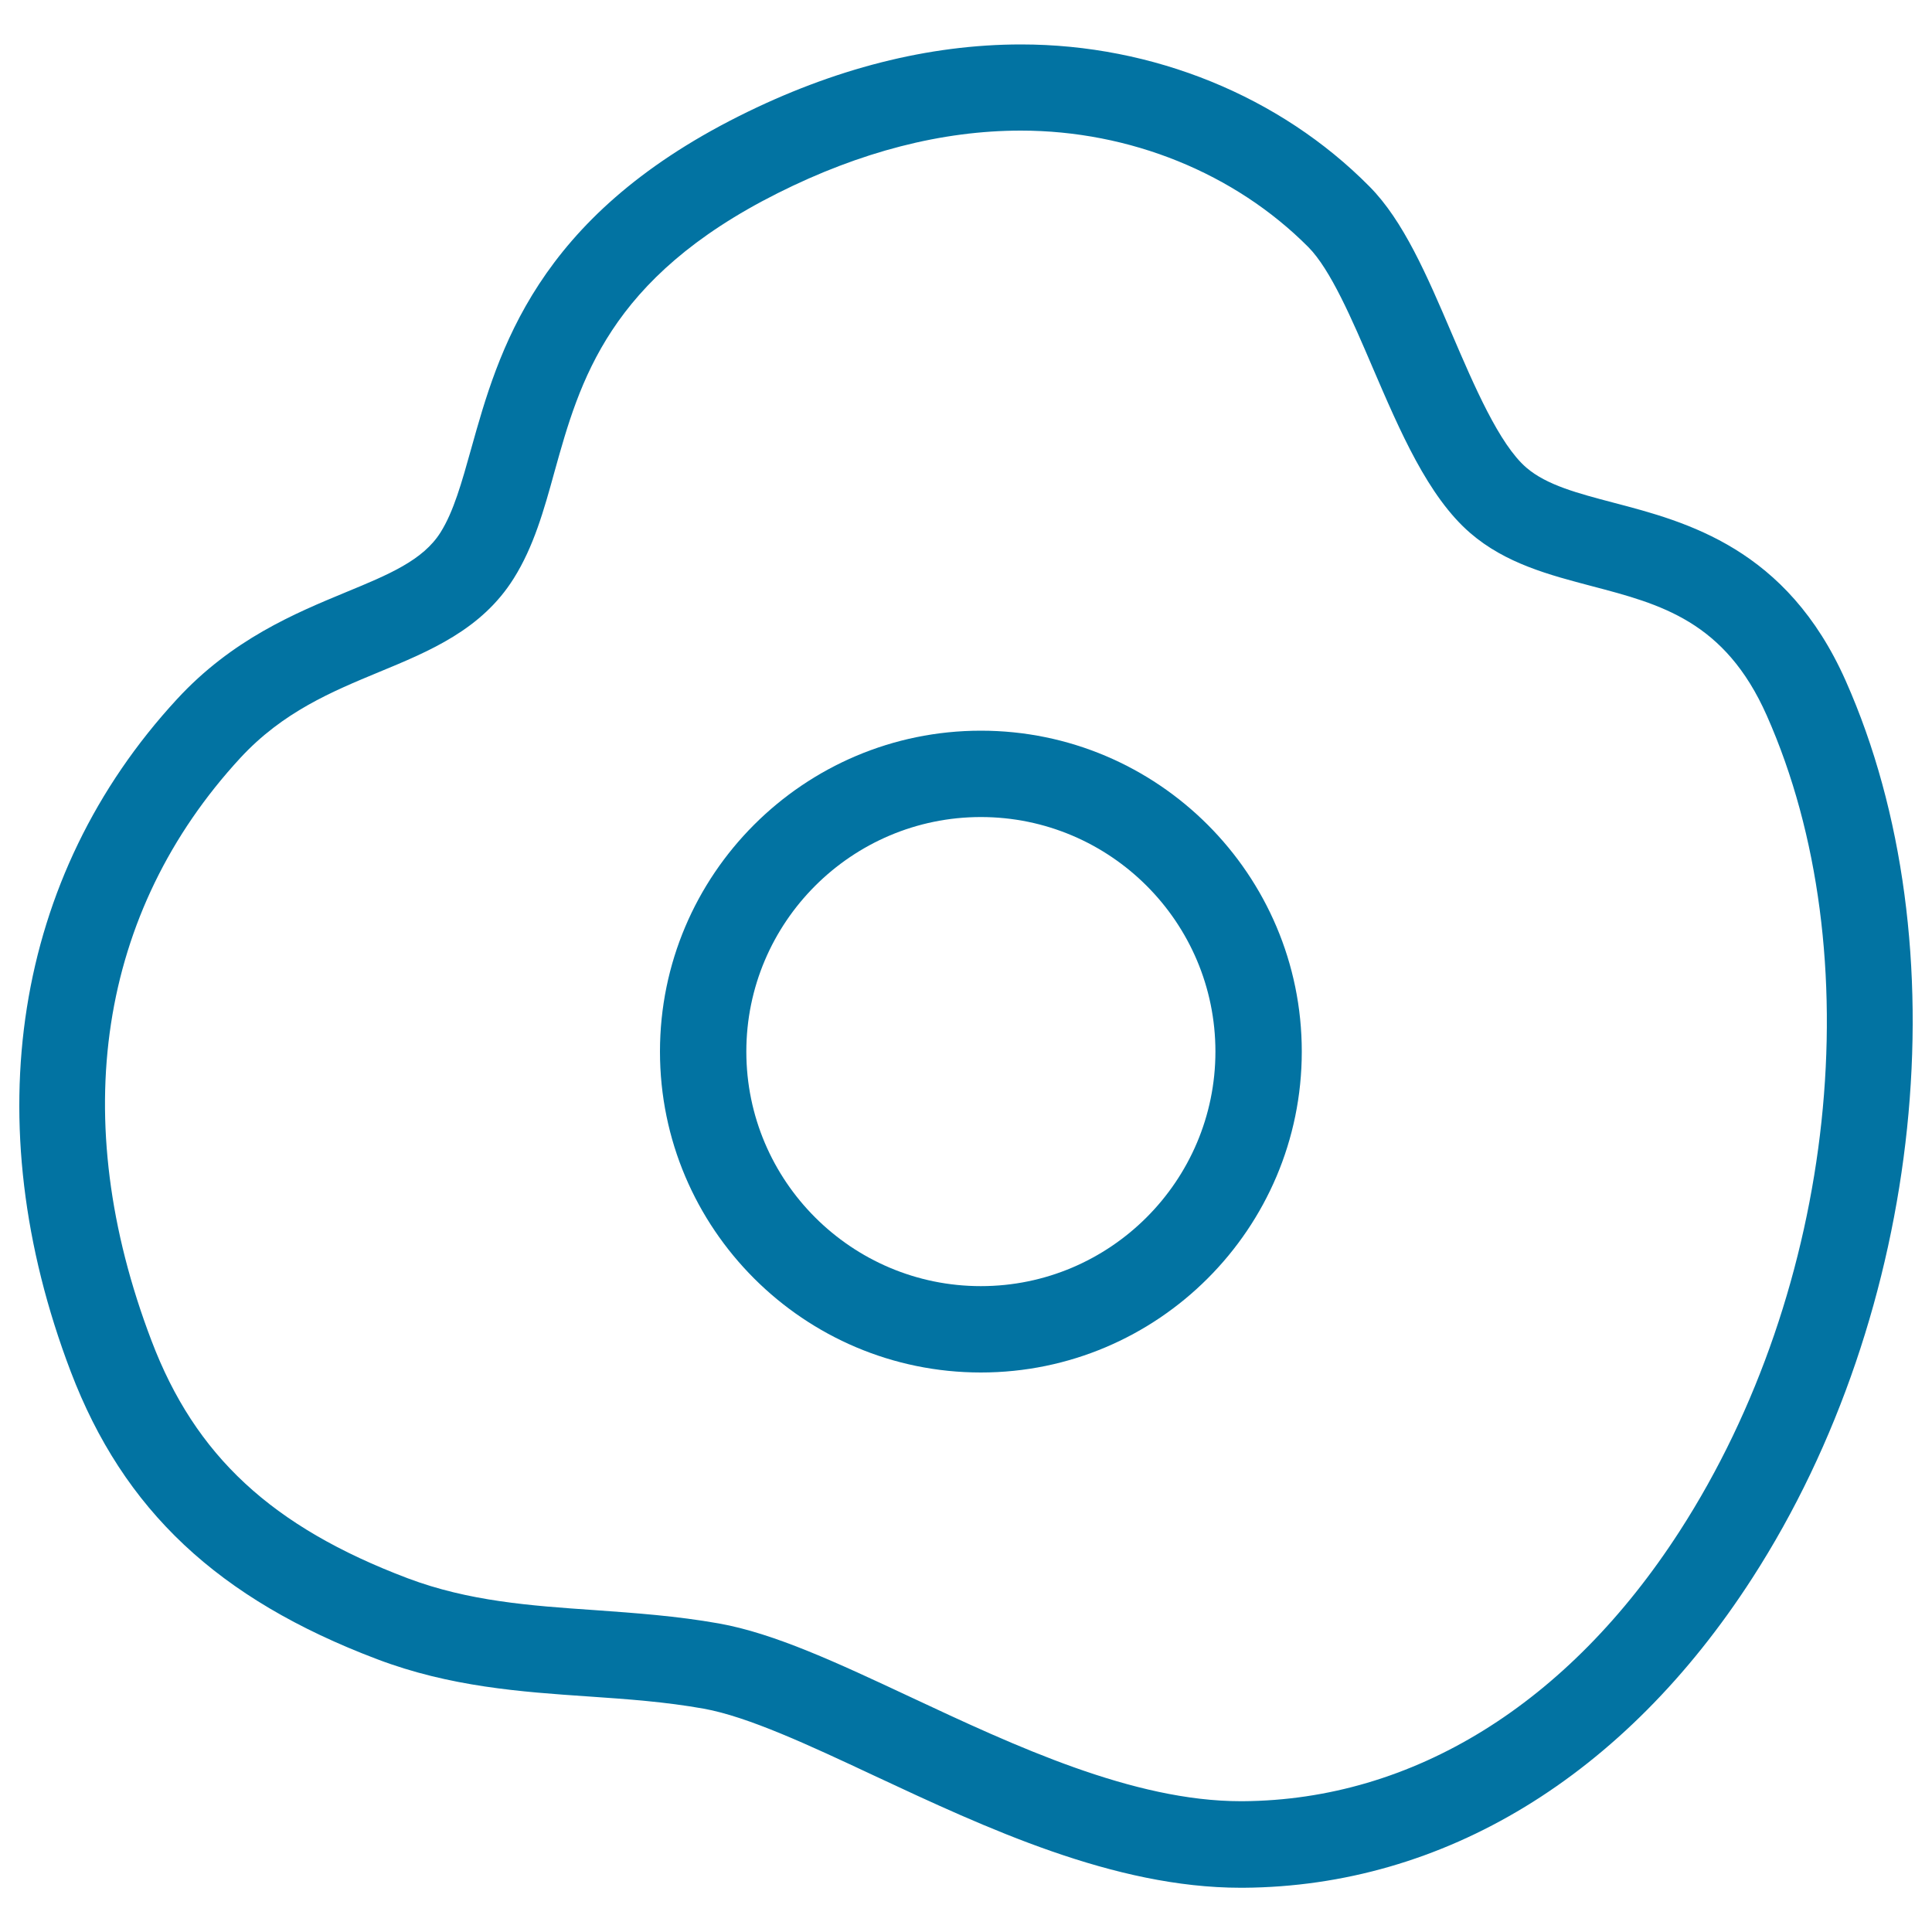
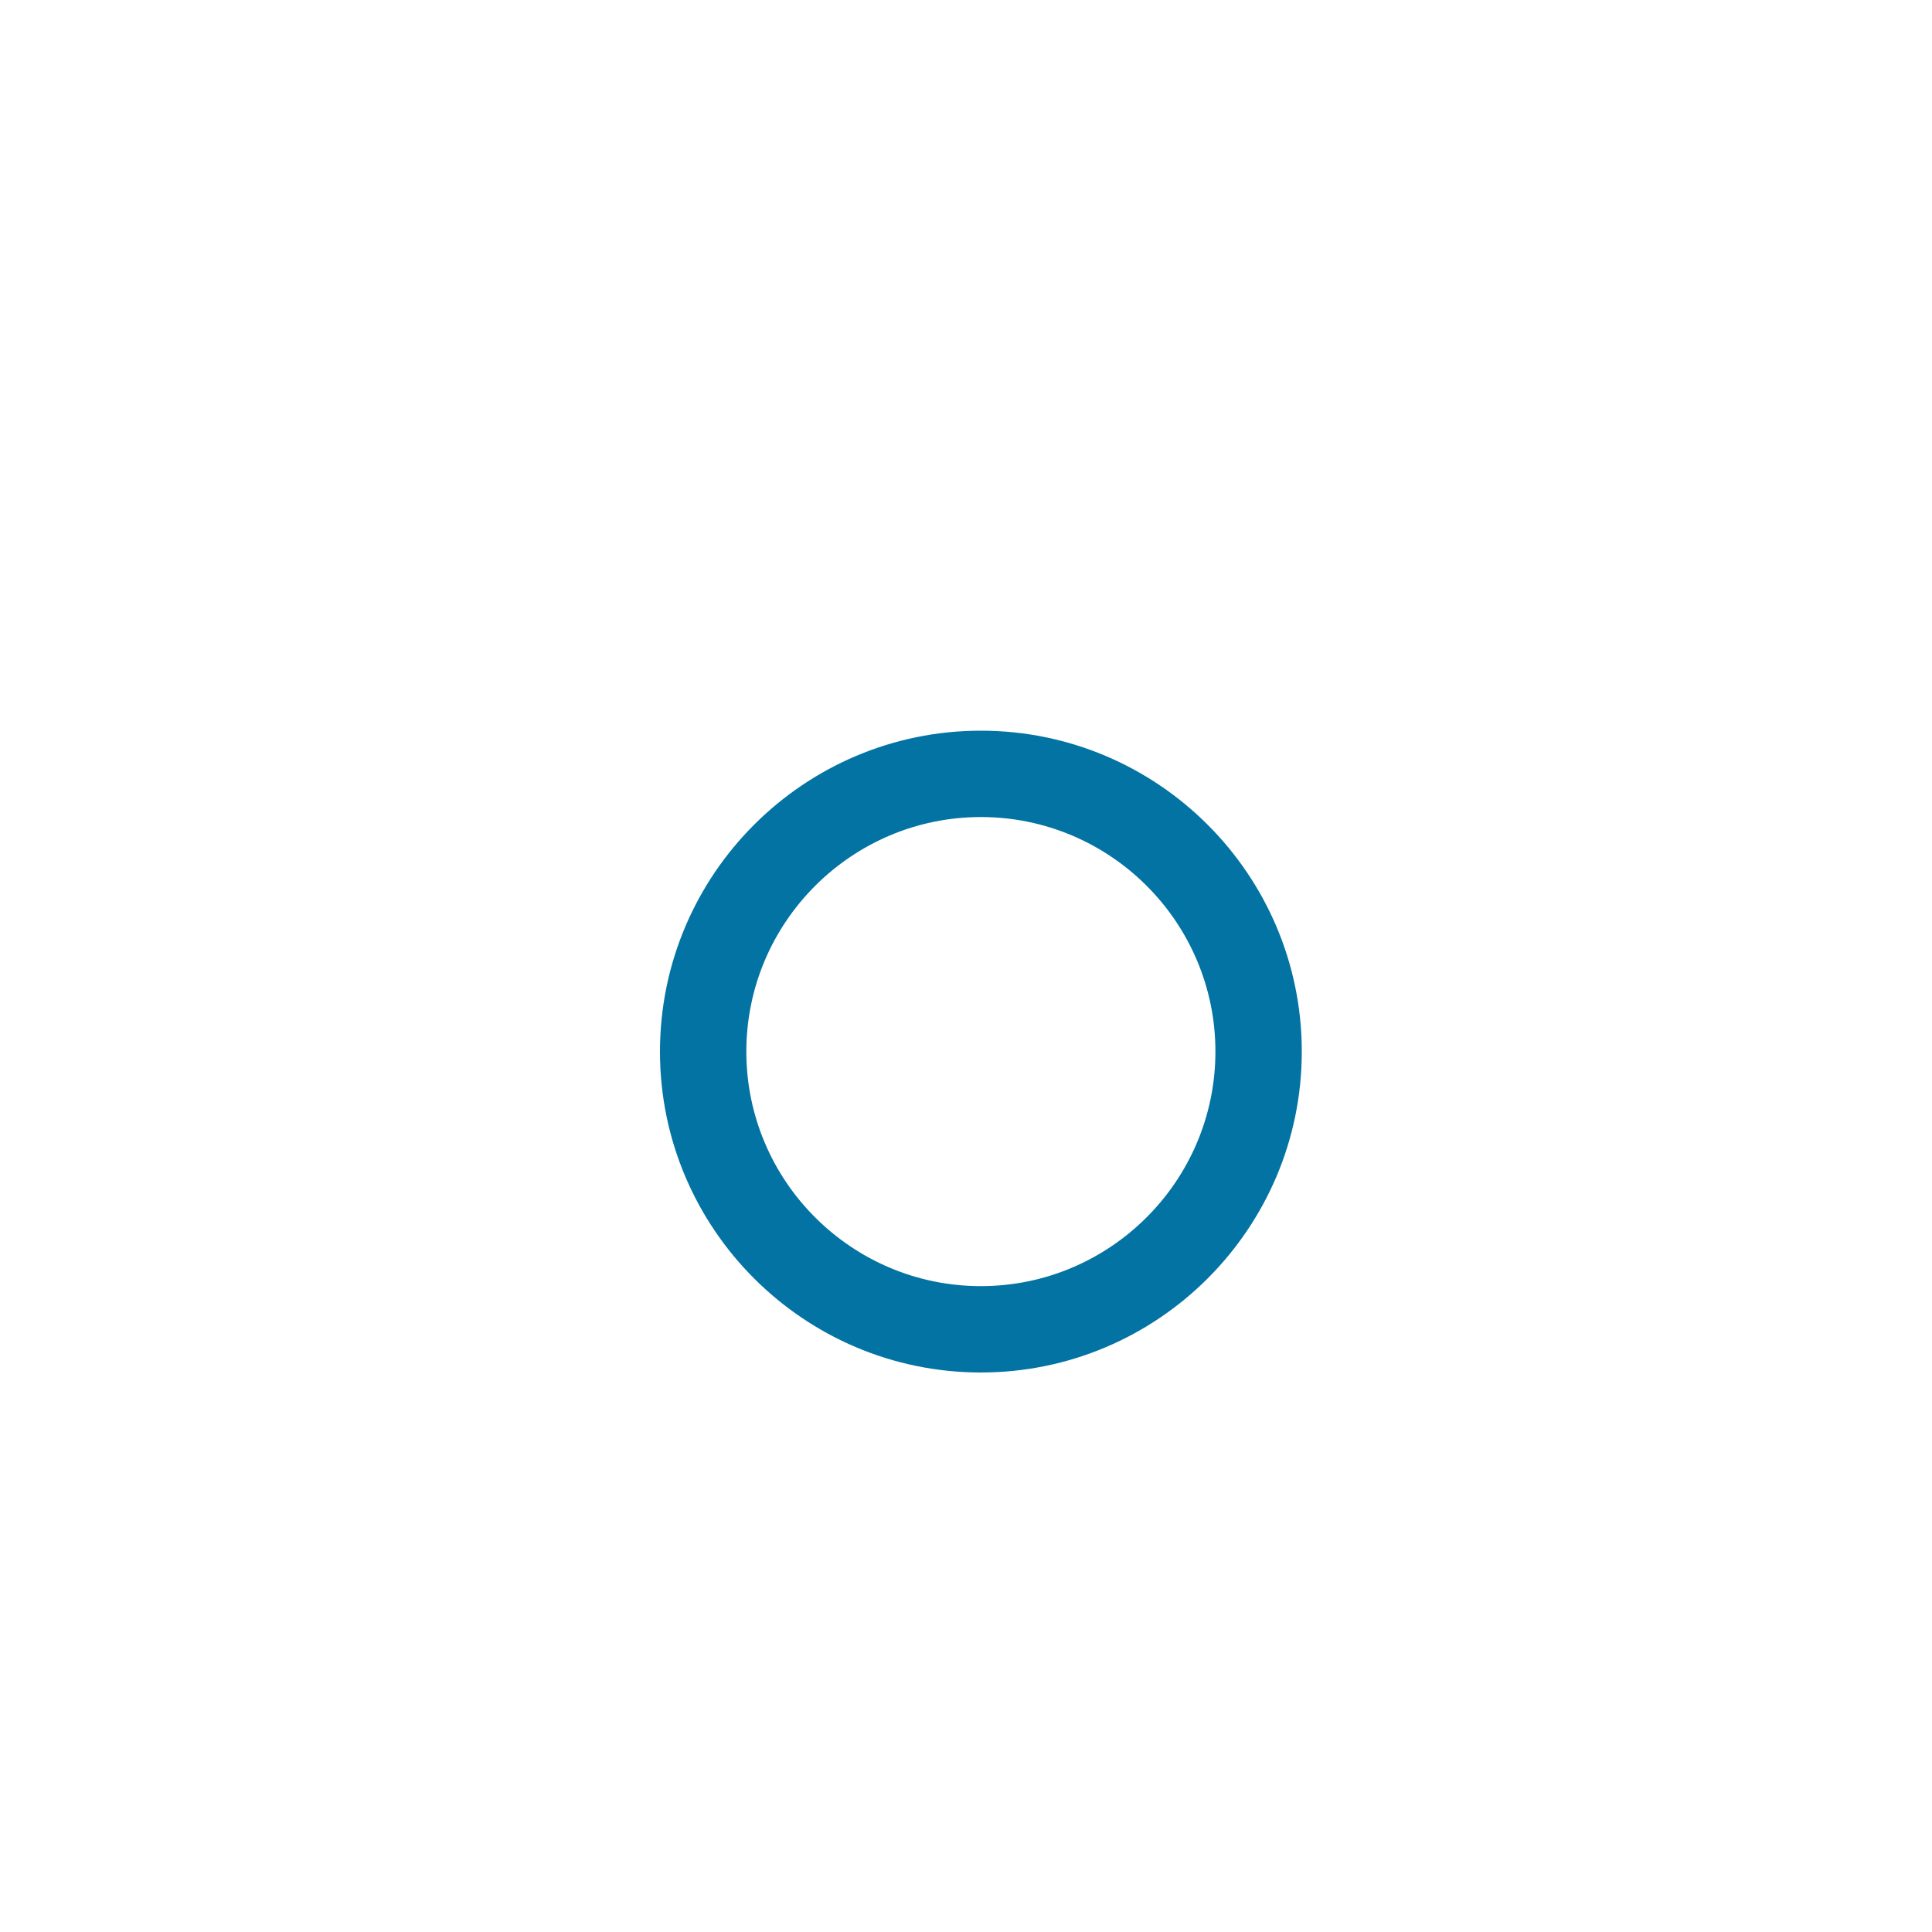
<svg xmlns="http://www.w3.org/2000/svg" viewBox="0 0 1000 1000" style="fill:#0273a2">
  <title>Fried Egg SVG icon</title>
  <g>
    <g>
      <path d="M507.7,378.2c-91.6,0-166.1,74.5-166.1,166.1c0,91.6,74.5,166.1,166.1,166.1c91.6,0,166.1-74.5,166.1-166.1C673.8,452.7,599.3,378.2,507.7,378.2z M507.7,665.7c-66.9,0-121.4-54.4-121.4-121.4c0-66.9,54.5-121.4,121.4-121.4c66.9,0,121.4,54.4,121.4,121.4C629.1,611.2,574.6,665.7,507.7,665.7z" />
-       <path d="M955.3,352.3c-30.5-68.6-82.3-82.2-120.1-92.1c-18.6-4.9-34.6-9.1-45.1-18.1c-14.1-12.1-27.1-42.5-38.6-69.3c-12.9-30.2-25.1-58.6-42.7-76.3C662.5,49.7,596.7,23,528.5,23c-47.8,0-97,12.5-146,37.1C277.2,112.9,258,181.9,243.9,232.2c-4.9,17.5-9.1,32.6-15.9,43.4c-9.1,14.4-26.6,21.7-48.9,30.9c-26.3,10.9-59,24.4-87.6,55.5C7.2,453.4-12.8,580.2,36.6,709.9c27.3,71.7,76.2,117.7,158.6,148.9c37.7,14.3,74.3,16.9,109.6,19.3c20.5,1.4,39.8,2.8,59.4,6.3c22.9,4.1,54.6,18.9,88.1,34.6c58.2,27.2,124.2,58.1,189.9,58.1l1.4,0c103.6-0.7,197.2-57.6,263.4-160.3C995.8,679.2,1015.7,488.2,955.3,352.3z M869.4,792.5c-57.8,89.6-138.1,139.2-226.1,139.8l-1.1,0c-55.7,0-116.9-28.6-170.9-53.9c-37.8-17.7-70.5-33-99.2-38.1c-21.9-3.9-43.4-5.4-64.2-6.9c-33.6-2.3-65.3-4.6-96.9-16.5c-70.3-26.6-110-63.4-132.6-123c-43.8-114.9-27.4-222,46-301.6c22-23.8,47.3-34.3,71.9-44.5c26.1-10.8,53-21.9,69.6-48.4c10.3-16.4,15.6-35.2,21.1-55.2c13.1-47,27.9-100.2,115.5-144.2c42.8-21.5,85.1-32.4,125.9-32.4c56.4,0,110.7,22,148.8,60.3c11.5,11.6,22.6,37.4,33.3,62.4c14.1,32.8,28.6,66.7,50.5,85.6c18.3,15.8,41,21.7,63,27.5c35.4,9.3,68.8,18,90.5,67C969,493.3,950.5,666.9,869.4,792.5z" />
    </g>
  </g>
</svg>